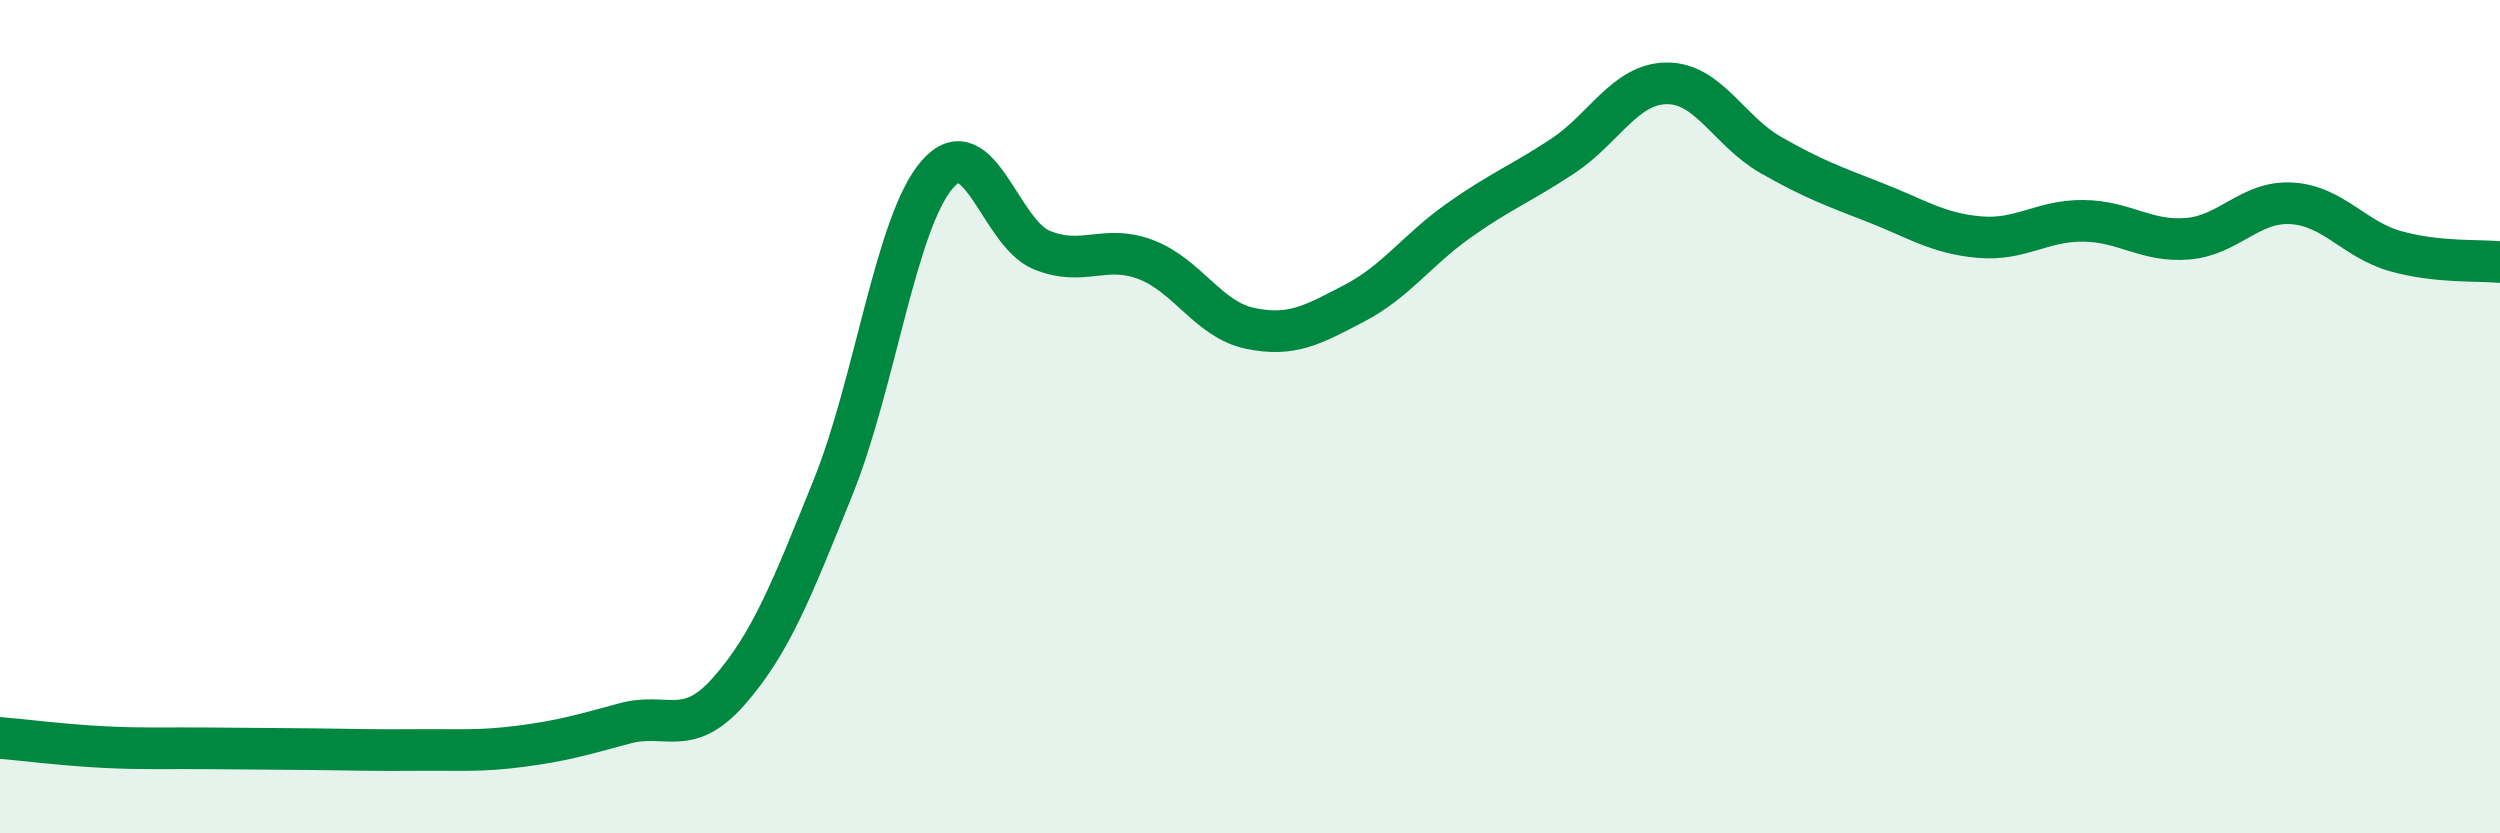
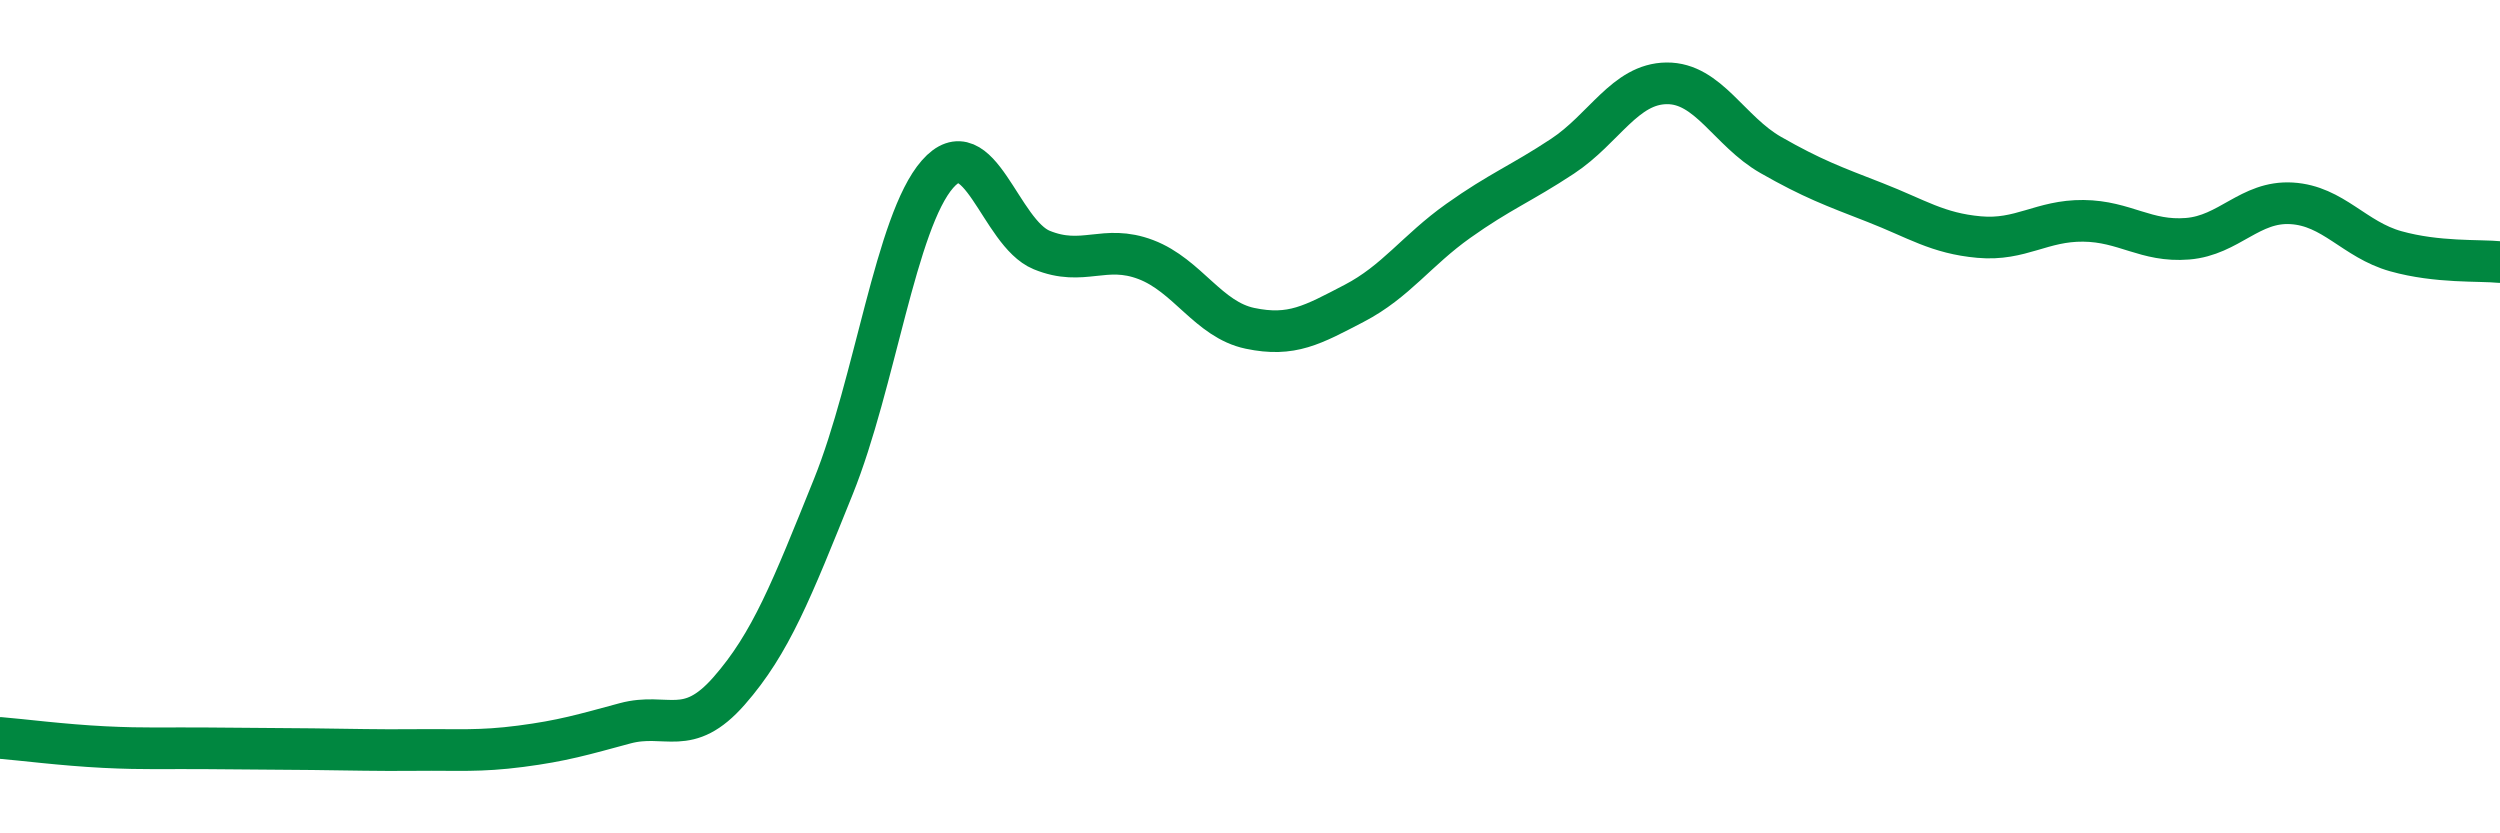
<svg xmlns="http://www.w3.org/2000/svg" width="60" height="20" viewBox="0 0 60 20">
-   <path d="M 0,17.71 C 0.5,17.75 1.5,17.88 2.5,17.93 C 3.5,17.98 4,17.95 5,17.96 C 6,17.97 6.5,17.97 7.5,17.98 C 8.5,17.99 9,18.01 10,18 C 11,17.99 11.5,18.04 12.5,17.91 C 13.5,17.78 14,17.63 15,17.36 C 16,17.09 16.5,17.72 17.5,16.58 C 18.5,15.44 19,14.16 20,11.68 C 21,9.2 21.5,5.32 22.5,4.18 C 23.5,3.04 24,5.59 25,6 C 26,6.41 26.5,5.85 27.5,6.23 C 28.5,6.61 29,7.67 30,7.88 C 31,8.09 31.5,7.8 32.5,7.28 C 33.5,6.76 34,6.01 35,5.3 C 36,4.59 36.5,4.41 37.5,3.75 C 38.5,3.09 39,2.01 40,2 C 41,1.99 41.5,3.15 42.5,3.72 C 43.5,4.29 44,4.47 45,4.86 C 46,5.25 46.5,5.6 47.5,5.69 C 48.5,5.78 49,5.29 50,5.3 C 51,5.31 51.5,5.81 52.5,5.73 C 53.5,5.65 54,4.82 55,4.88 C 56,4.94 56.5,5.75 57.5,6.03 C 58.5,6.31 59.5,6.24 60,6.29L60 20L0 20Z" fill="#008740" opacity="0.1" stroke-linecap="round" stroke-linejoin="round" />
  <path d="M 0,17.71 C 0.5,17.75 1.5,17.88 2.5,17.93 C 3.5,17.98 4,17.95 5,17.96 C 6,17.97 6.5,17.97 7.5,17.98 C 8.5,17.99 9,18.01 10,18 C 11,17.99 11.5,18.04 12.5,17.91 C 13.5,17.78 14,17.63 15,17.36 C 16,17.09 16.5,17.72 17.5,16.58 C 18.5,15.44 19,14.16 20,11.68 C 21,9.2 21.5,5.32 22.5,4.18 C 23.5,3.04 24,5.59 25,6 C 26,6.41 26.5,5.85 27.5,6.23 C 28.5,6.61 29,7.67 30,7.88 C 31,8.09 31.5,7.8 32.5,7.28 C 33.5,6.76 34,6.01 35,5.3 C 36,4.59 36.5,4.41 37.5,3.75 C 38.5,3.09 39,2.01 40,2 C 41,1.99 41.5,3.15 42.5,3.72 C 43.5,4.29 44,4.47 45,4.86 C 46,5.25 46.5,5.6 47.5,5.69 C 48.5,5.78 49,5.29 50,5.3 C 51,5.31 51.5,5.81 52.5,5.73 C 53.5,5.65 54,4.82 55,4.88 C 56,4.94 56.5,5.75 57.5,6.03 C 58.5,6.31 59.5,6.24 60,6.29" stroke="#008740" stroke-width="1" fill="none" stroke-linecap="round" stroke-linejoin="round" />
</svg>